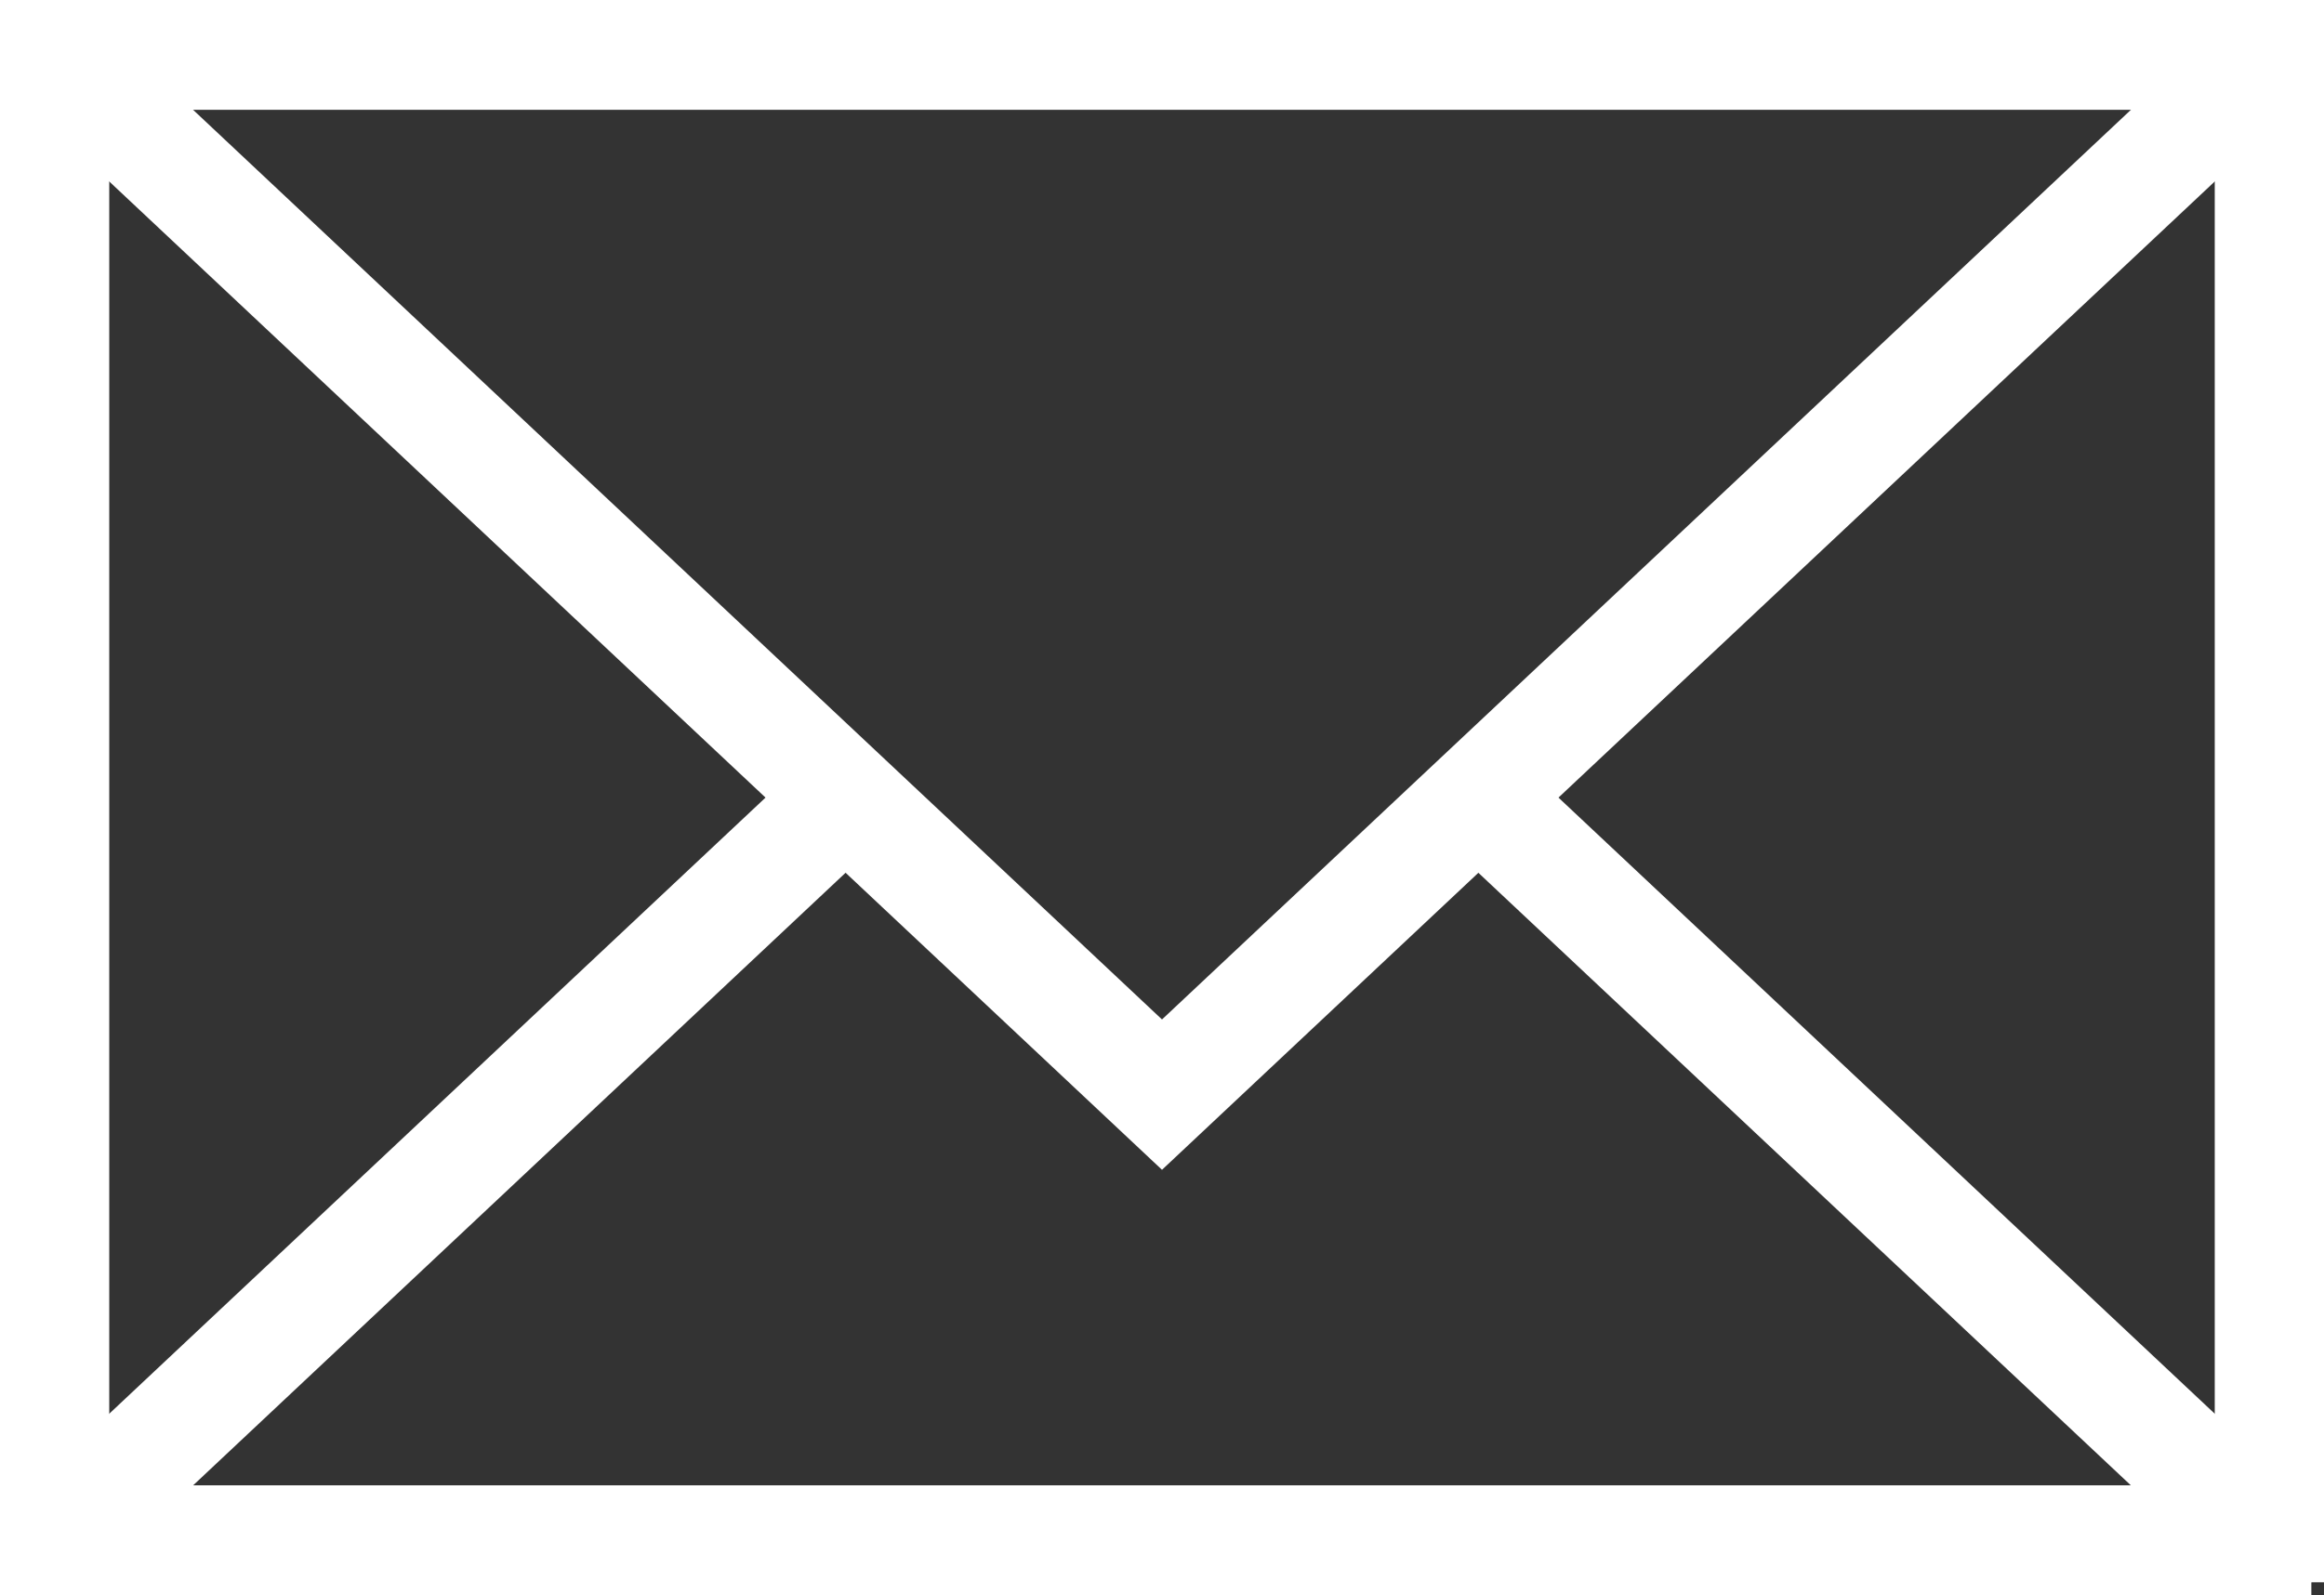
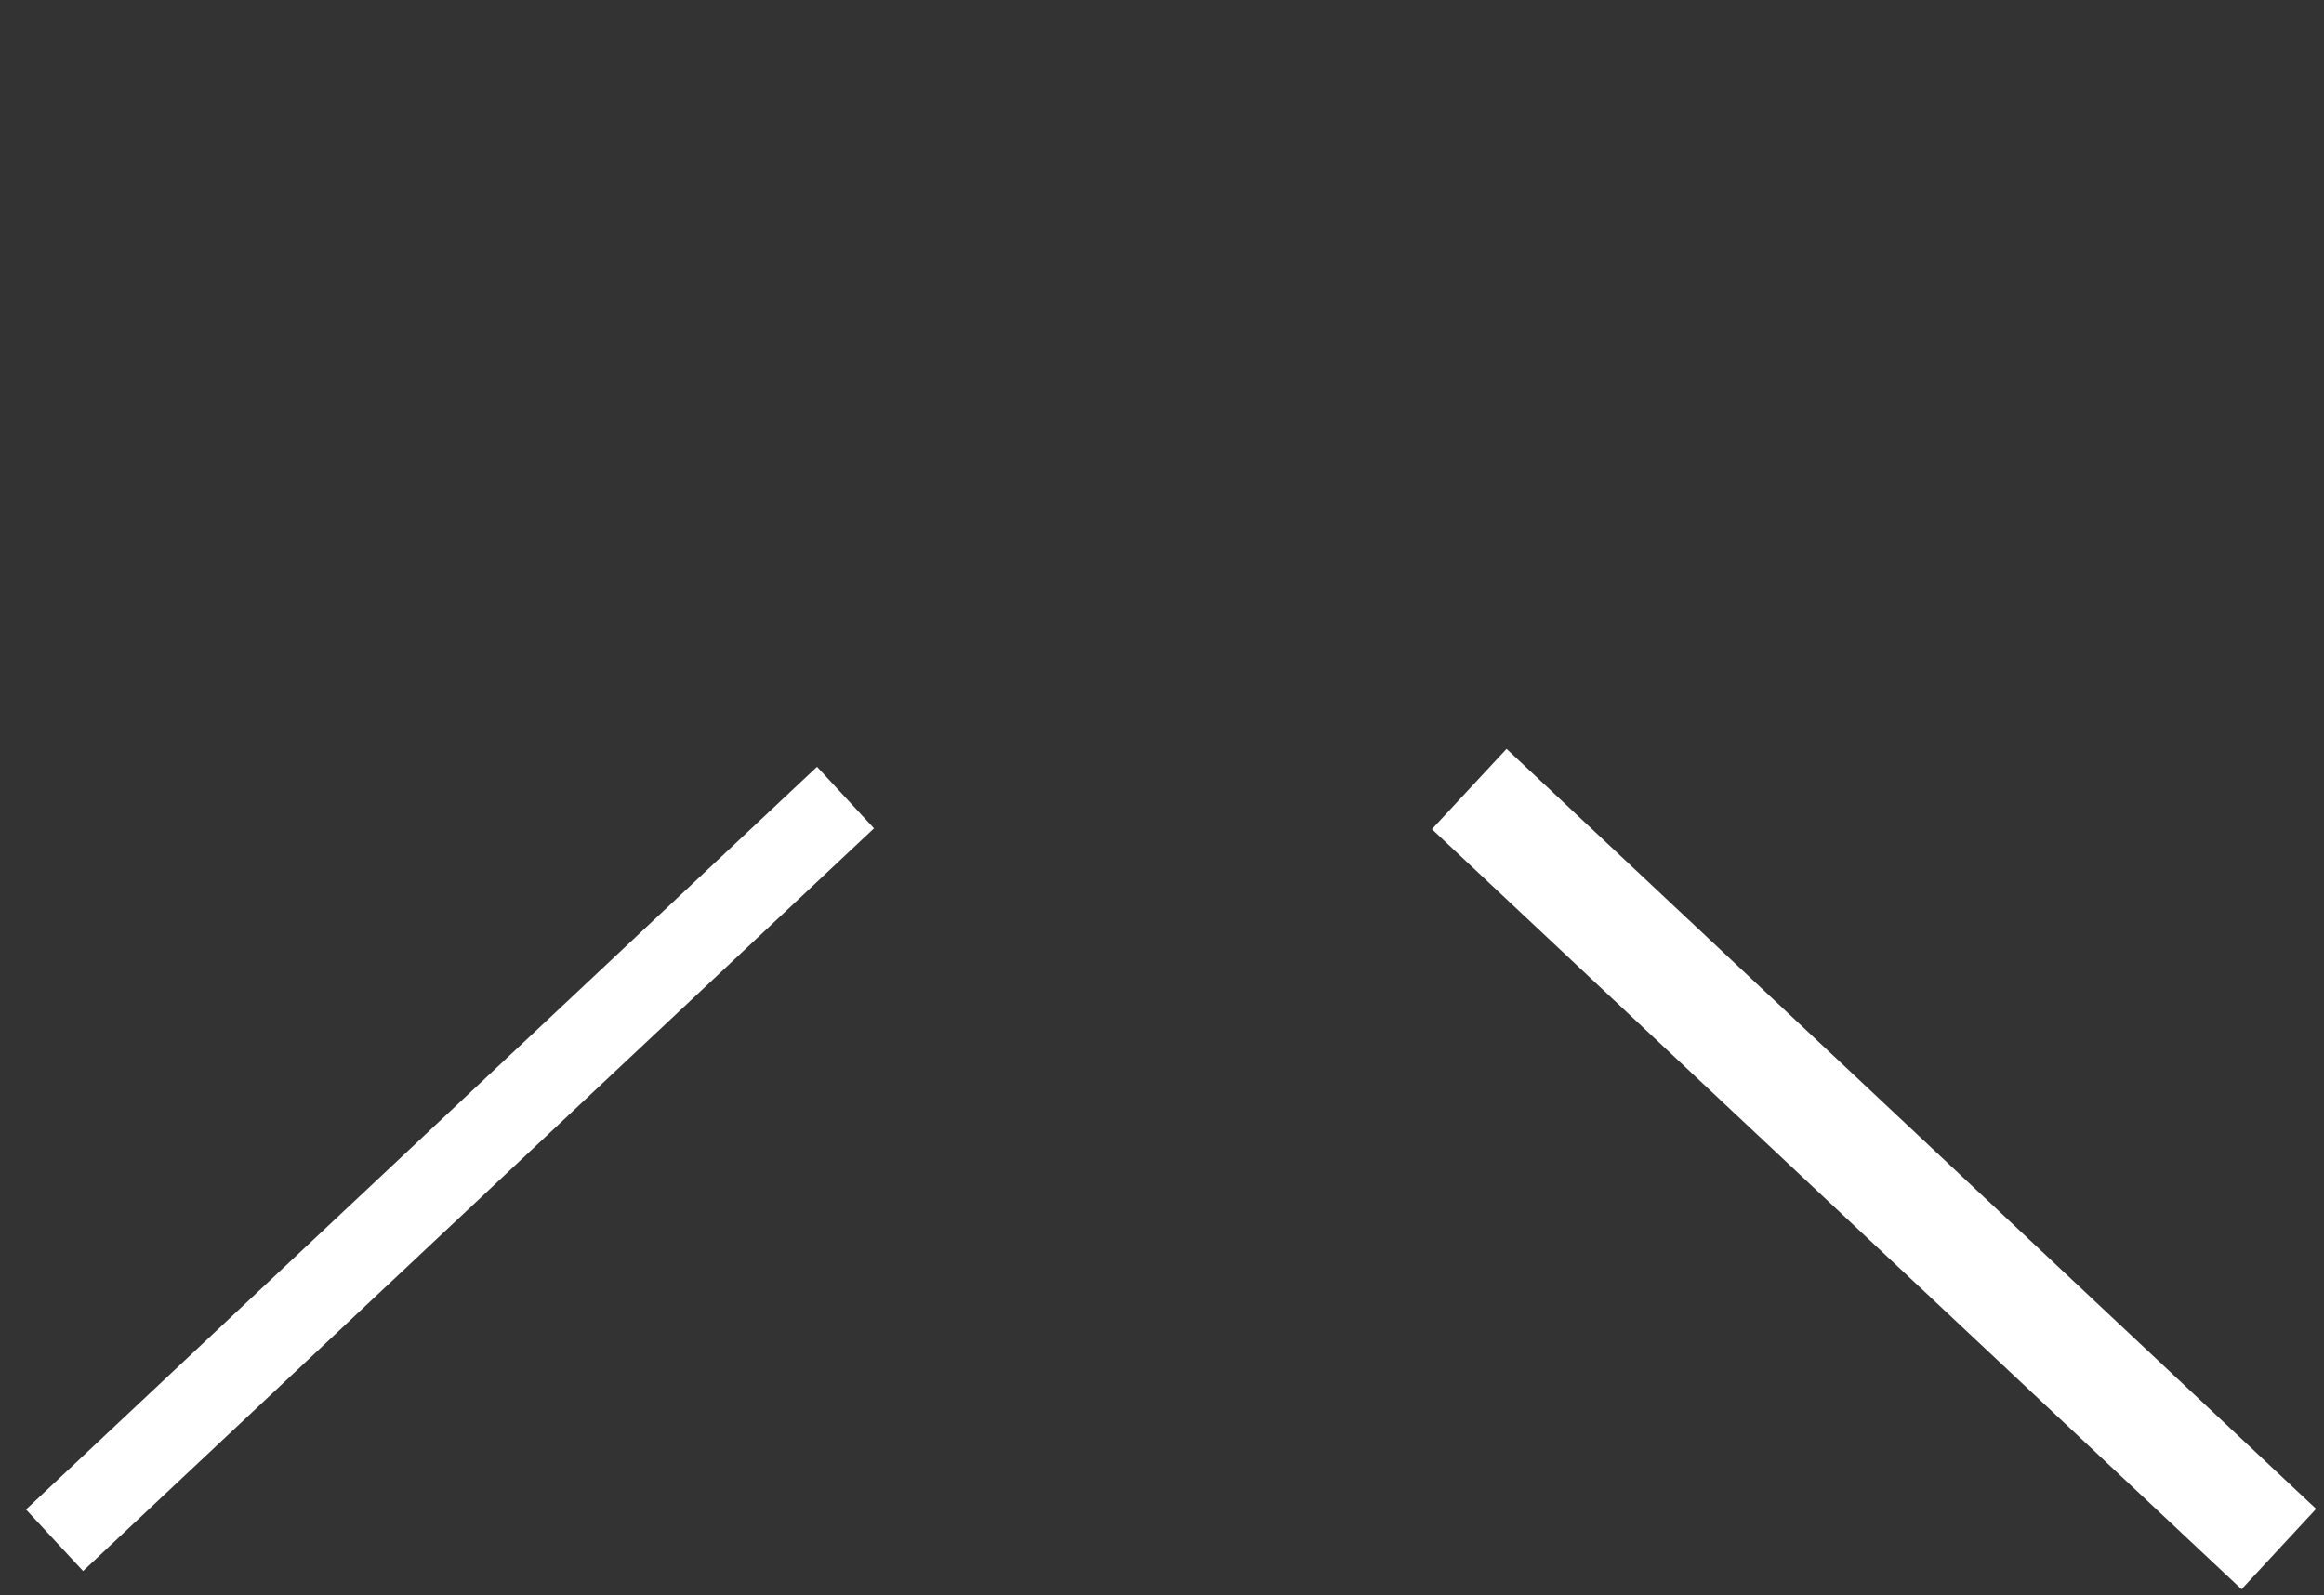
<svg xmlns="http://www.w3.org/2000/svg" xmlns:xlink="http://www.w3.org/1999/xlink" version="1.1" id="Layer_1" x="0px" y="0px" width="31.61px" height="21.7px" viewBox="0 0 31.61 21.7" enable-background="new 0 0 31.61 21.7" xml:space="preserve">
  <rect x="0" y="0" width="31.61" height="21.7" fill="#333333" stroke="none" />
  <g>
-     <path fill="#FFFFFF" d="M1.31,1.319h28.989v19.062H1.31V1.319z M0.173,21.524h31.264V0.175H0.173V21.524z" />
    <g>
      <defs>
        <rect id="SVGID_1_" x="-0.001" width="31.613" height="21.699" />
      </defs>
      <clipPath id="SVGID_2_">
        <use xlink:href="#SVGID_1_" overflow="visible" />
      </clipPath>
-       <path clip-path="url(#SVGID_2_)" fill="none" stroke="#FFFFFF" stroke-width="0.35" stroke-miterlimit="10" d="M1.311,20.38    h28.988V1.319H1.311V20.38z M31.438,21.524H0.173V0.175h31.264V21.524z" />
    </g>
-     <polygon fill="#FFFFFF" points="15.804,14.108 1.13,0.329 0.354,1.166 15.804,15.673 31.256,1.166 30.479,0.329  " />
    <g>
      <defs>
-         <rect id="SVGID_3_" x="-0.001" width="31.613" height="21.699" />
-       </defs>
+         </defs>
      <clipPath id="SVGID_4_">
        <use xlink:href="#SVGID_3_" overflow="visible" />
      </clipPath>
      <polygon clip-path="url(#SVGID_4_)" fill="none" stroke="#FFFFFF" stroke-width="0.35" stroke-miterlimit="10" points="    15.805,15.673 0.354,1.166 1.13,0.329 15.805,14.108 30.48,0.329 31.256,1.166   " />
    </g>
    <polygon fill="#FFFFFF" points="0.354,20.534 1.13,21.371 11.888,11.268 11.113,10.431  " />
    <g>
      <defs>
        <rect id="SVGID_5_" x="-0.001" width="31.613" height="21.699" />
      </defs>
      <clipPath id="SVGID_6_">
        <use xlink:href="#SVGID_5_" overflow="visible" />
      </clipPath>
-       <polygon clip-path="url(#SVGID_6_)" fill="none" stroke="#FFFFFF" stroke-width="0.35" stroke-miterlimit="10" points="    1.13,21.371 0.354,20.534 11.113,10.432 11.889,11.268   " />
    </g>
    <polygon fill="#FFFFFF" points="19.723,11.271 30.48,21.371 31.256,20.534 20.5,10.435  " />
    <g>
      <defs>
        <rect id="SVGID_7_" x="-0.001" width="31.613" height="21.699" />
      </defs>
      <clipPath id="SVGID_8_">
        <use xlink:href="#SVGID_7_" overflow="visible" />
      </clipPath>
      <polygon clip-path="url(#SVGID_8_)" fill="none" stroke="#FFFFFF" stroke-width="0.35" stroke-miterlimit="10" points="    30.48,21.371 19.723,11.271 20.5,10.435 31.256,20.534   " />
    </g>
  </g>
</svg>